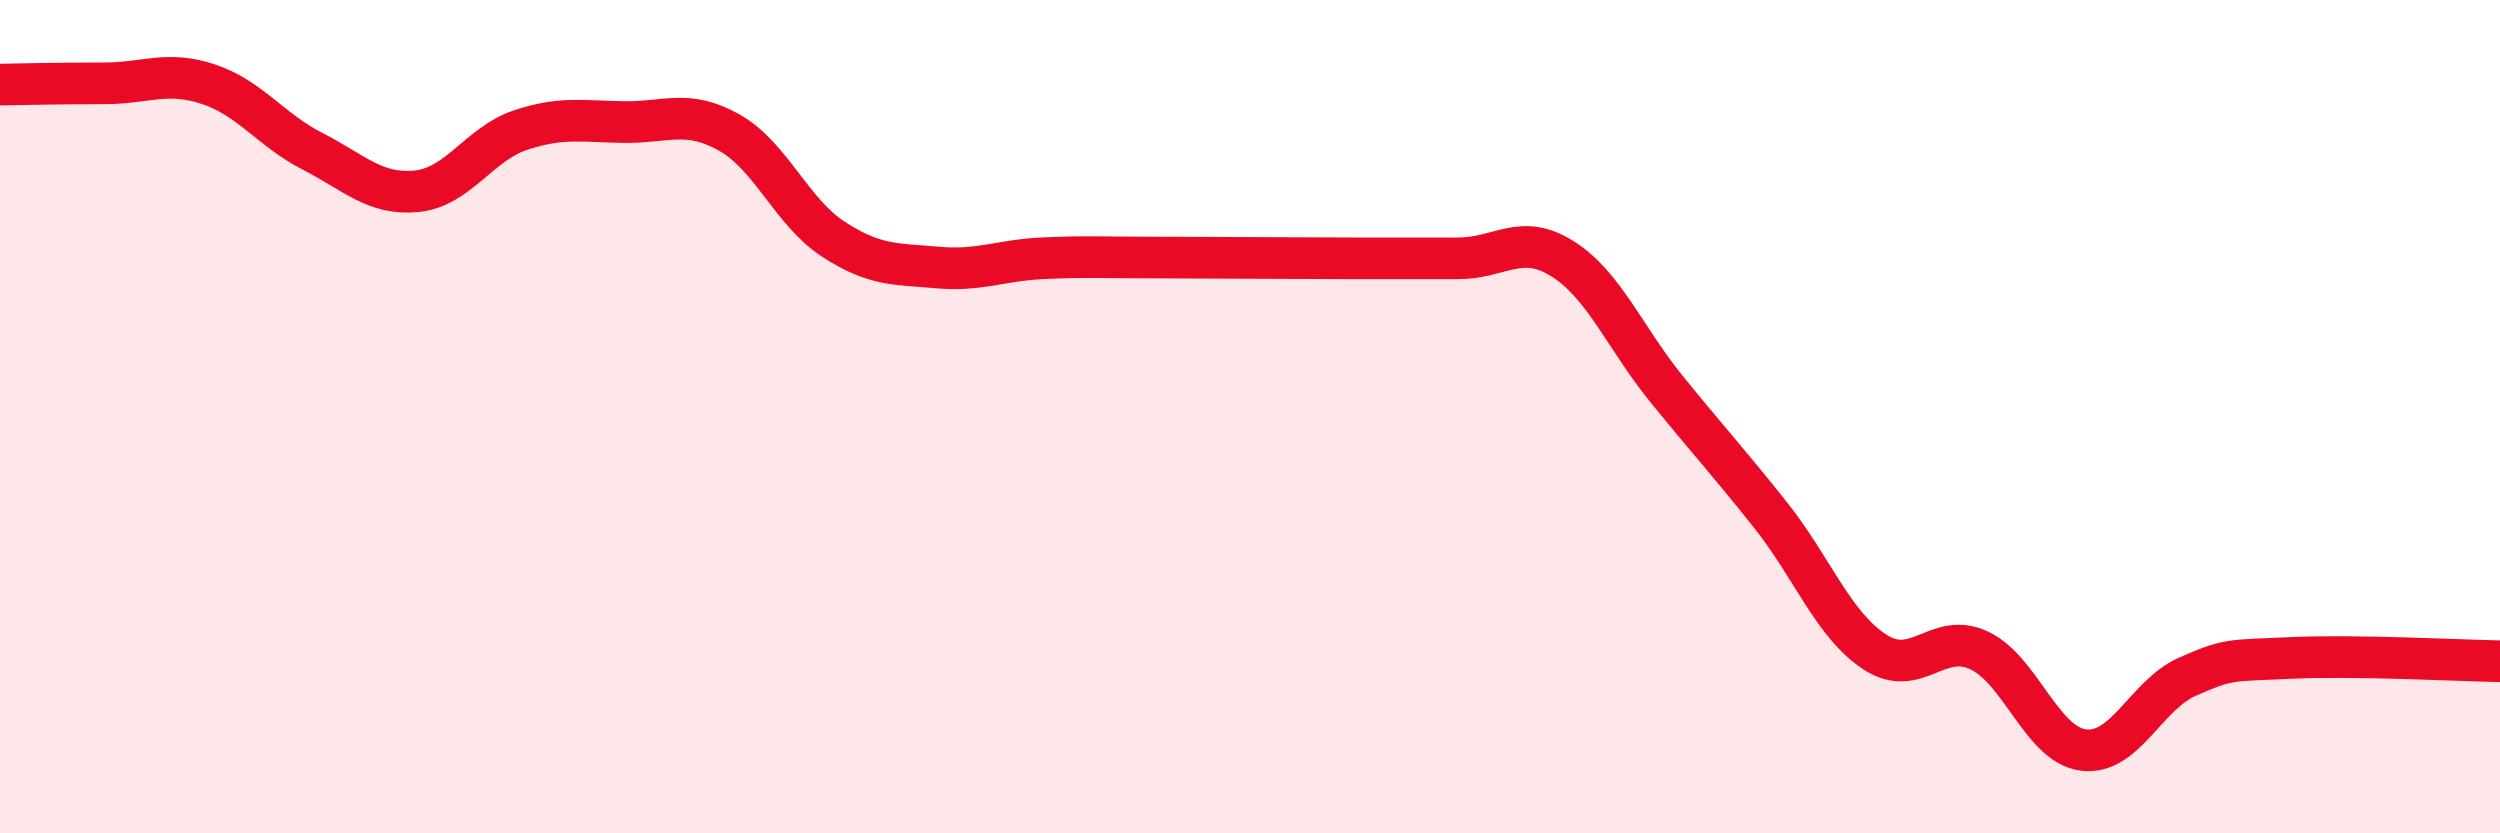
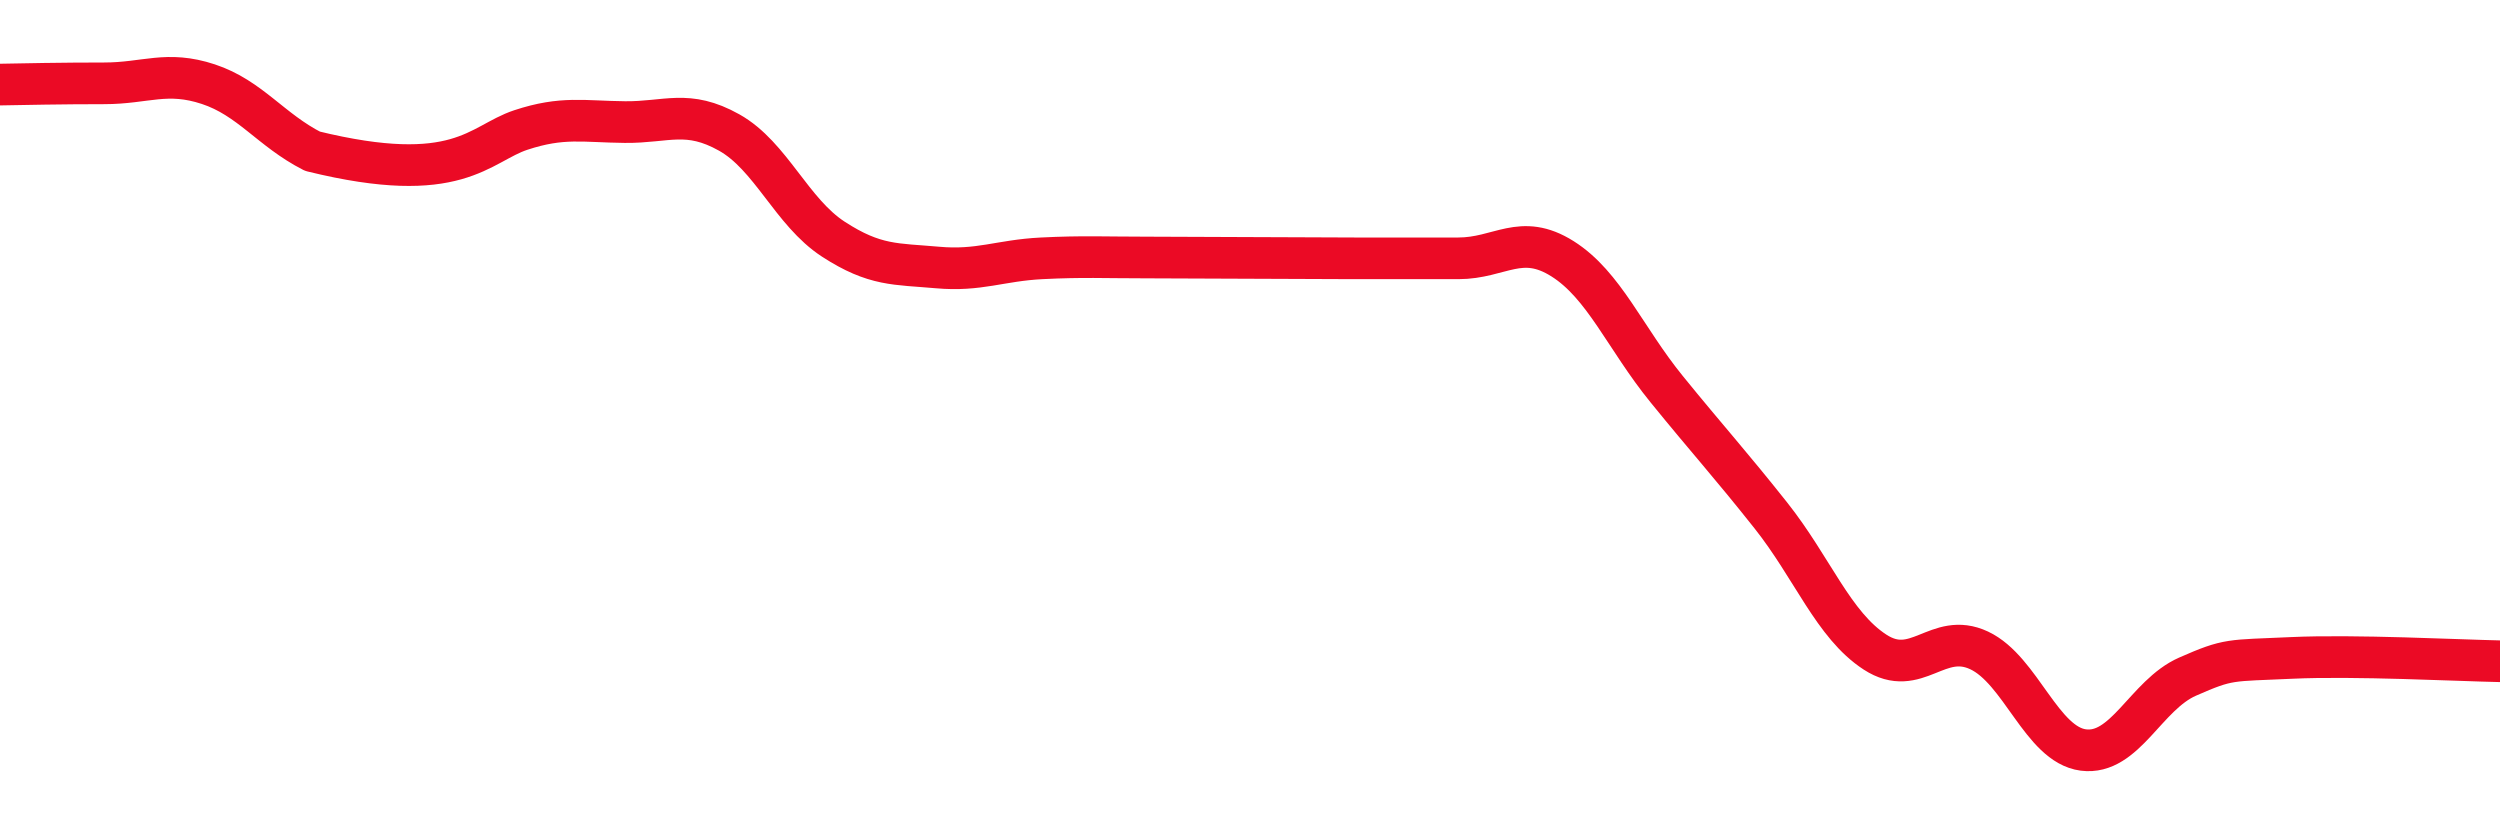
<svg xmlns="http://www.w3.org/2000/svg" width="60" height="20" viewBox="0 0 60 20">
-   <path d="M 0,2.03 C 0.5,2.02 1.5,2 2.5,2 C 3.5,2 4,1.69 5,2.02 C 6,2.35 6.5,3.12 7.5,3.63 C 8.5,4.14 9,4.69 10,4.59 C 11,4.49 11.5,3.45 12.5,3.12 C 13.5,2.79 14,2.92 15,2.93 C 16,2.94 16.5,2.62 17.5,3.18 C 18.5,3.74 19,5.09 20,5.74 C 21,6.39 21.5,6.33 22.5,6.42 C 23.5,6.51 24,6.25 25,6.2 C 26,6.15 26.5,6.18 27.5,6.18 C 28.5,6.18 29,6.19 30,6.19 C 31,6.19 31.5,6.2 32.5,6.2 C 33.5,6.2 34,6.2 35,6.2 C 36,6.2 36.5,5.58 37.5,6.21 C 38.5,6.84 39,8.11 40,9.34 C 41,10.57 41.5,11.11 42.5,12.37 C 43.5,13.63 44,15 45,15.65 C 46,16.3 46.5,15.14 47.5,15.61 C 48.5,16.08 49,17.87 50,18 C 51,18.13 51.5,16.68 52.5,16.24 C 53.5,15.8 53.5,15.86 55,15.79 C 56.5,15.72 59,15.85 60,15.87L60 20L0 20Z" fill="#EB0A25" opacity="0.1" stroke-linecap="round" stroke-linejoin="round" />
-   <path d="M 0,2.03 C 0.5,2.02 1.5,2 2.5,2 C 3.5,2 4,1.69 5,2.02 C 6,2.35 6.5,3.12 7.5,3.63 C 8.5,4.14 9,4.69 10,4.59 C 11,4.49 11.5,3.45 12.5,3.12 C 13.5,2.79 14,2.92 15,2.93 C 16,2.94 16.5,2.62 17.5,3.18 C 18.5,3.74 19,5.09 20,5.74 C 21,6.39 21.5,6.33 22.5,6.42 C 23.5,6.51 24,6.25 25,6.2 C 26,6.15 26.5,6.18 27.5,6.18 C 28.5,6.18 29,6.19 30,6.19 C 31,6.19 31.5,6.2 32.5,6.2 C 33.5,6.2 34,6.2 35,6.2 C 36,6.2 36.5,5.58 37.5,6.21 C 38.5,6.84 39,8.11 40,9.34 C 41,10.57 41.5,11.11 42.5,12.37 C 43.5,13.63 44,15 45,15.65 C 46,16.3 46.5,15.14 47.5,15.61 C 48.5,16.08 49,17.87 50,18 C 51,18.13 51.5,16.68 52.5,16.24 C 53.5,15.8 53.5,15.86 55,15.79 C 56.5,15.72 59,15.85 60,15.87" stroke="#EB0A25" stroke-width="1" fill="none" stroke-linecap="round" stroke-linejoin="round" />
+   <path d="M 0,2.03 C 0.5,2.02 1.5,2 2.5,2 C 3.5,2 4,1.69 5,2.02 C 6,2.35 6.5,3.12 7.5,3.63 C 11,4.49 11.5,3.45 12.5,3.12 C 13.5,2.79 14,2.92 15,2.93 C 16,2.94 16.5,2.62 17.5,3.18 C 18.5,3.74 19,5.09 20,5.74 C 21,6.39 21.5,6.33 22.5,6.42 C 23.5,6.51 24,6.25 25,6.2 C 26,6.15 26.5,6.18 27.5,6.18 C 28.5,6.18 29,6.19 30,6.19 C 31,6.19 31.5,6.2 32.5,6.2 C 33.5,6.2 34,6.2 35,6.2 C 36,6.2 36.5,5.58 37.5,6.21 C 38.5,6.84 39,8.11 40,9.34 C 41,10.57 41.5,11.11 42.5,12.37 C 43.5,13.63 44,15 45,15.65 C 46,16.3 46.5,15.14 47.5,15.61 C 48.5,16.08 49,17.87 50,18 C 51,18.13 51.5,16.68 52.5,16.24 C 53.5,15.8 53.5,15.86 55,15.79 C 56.5,15.72 59,15.85 60,15.87" stroke="#EB0A25" stroke-width="1" fill="none" stroke-linecap="round" stroke-linejoin="round" />
</svg>